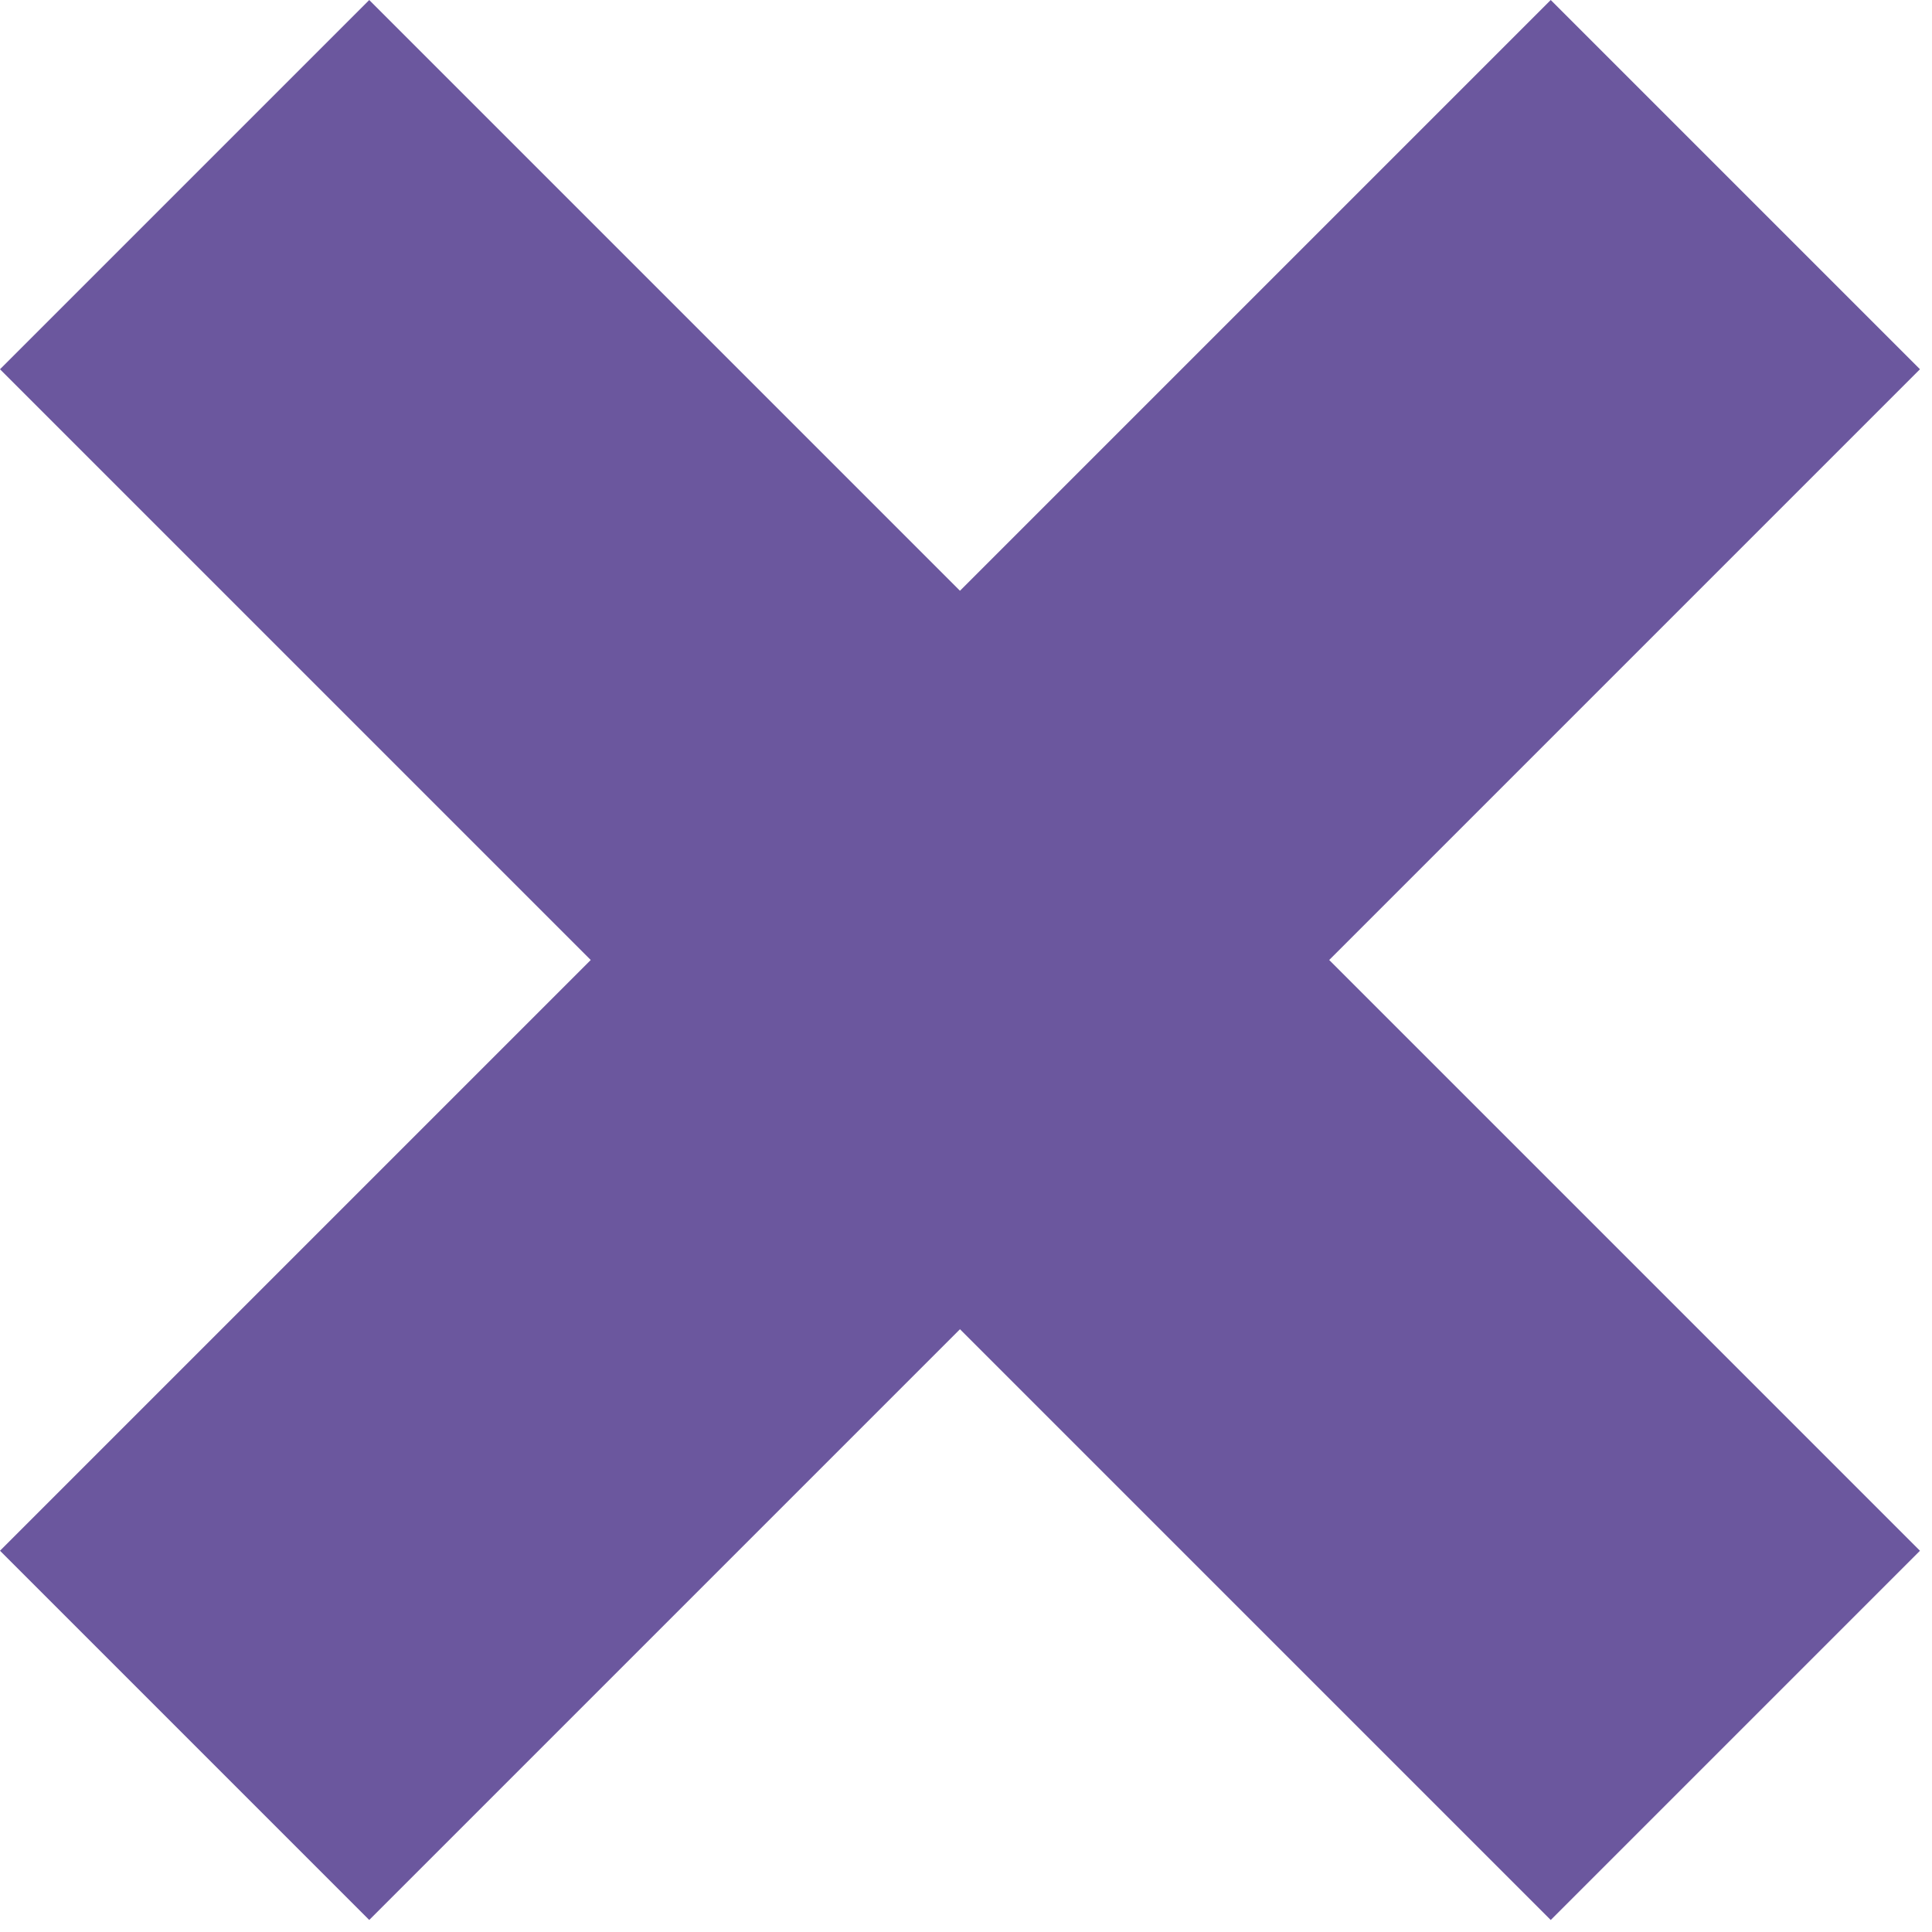
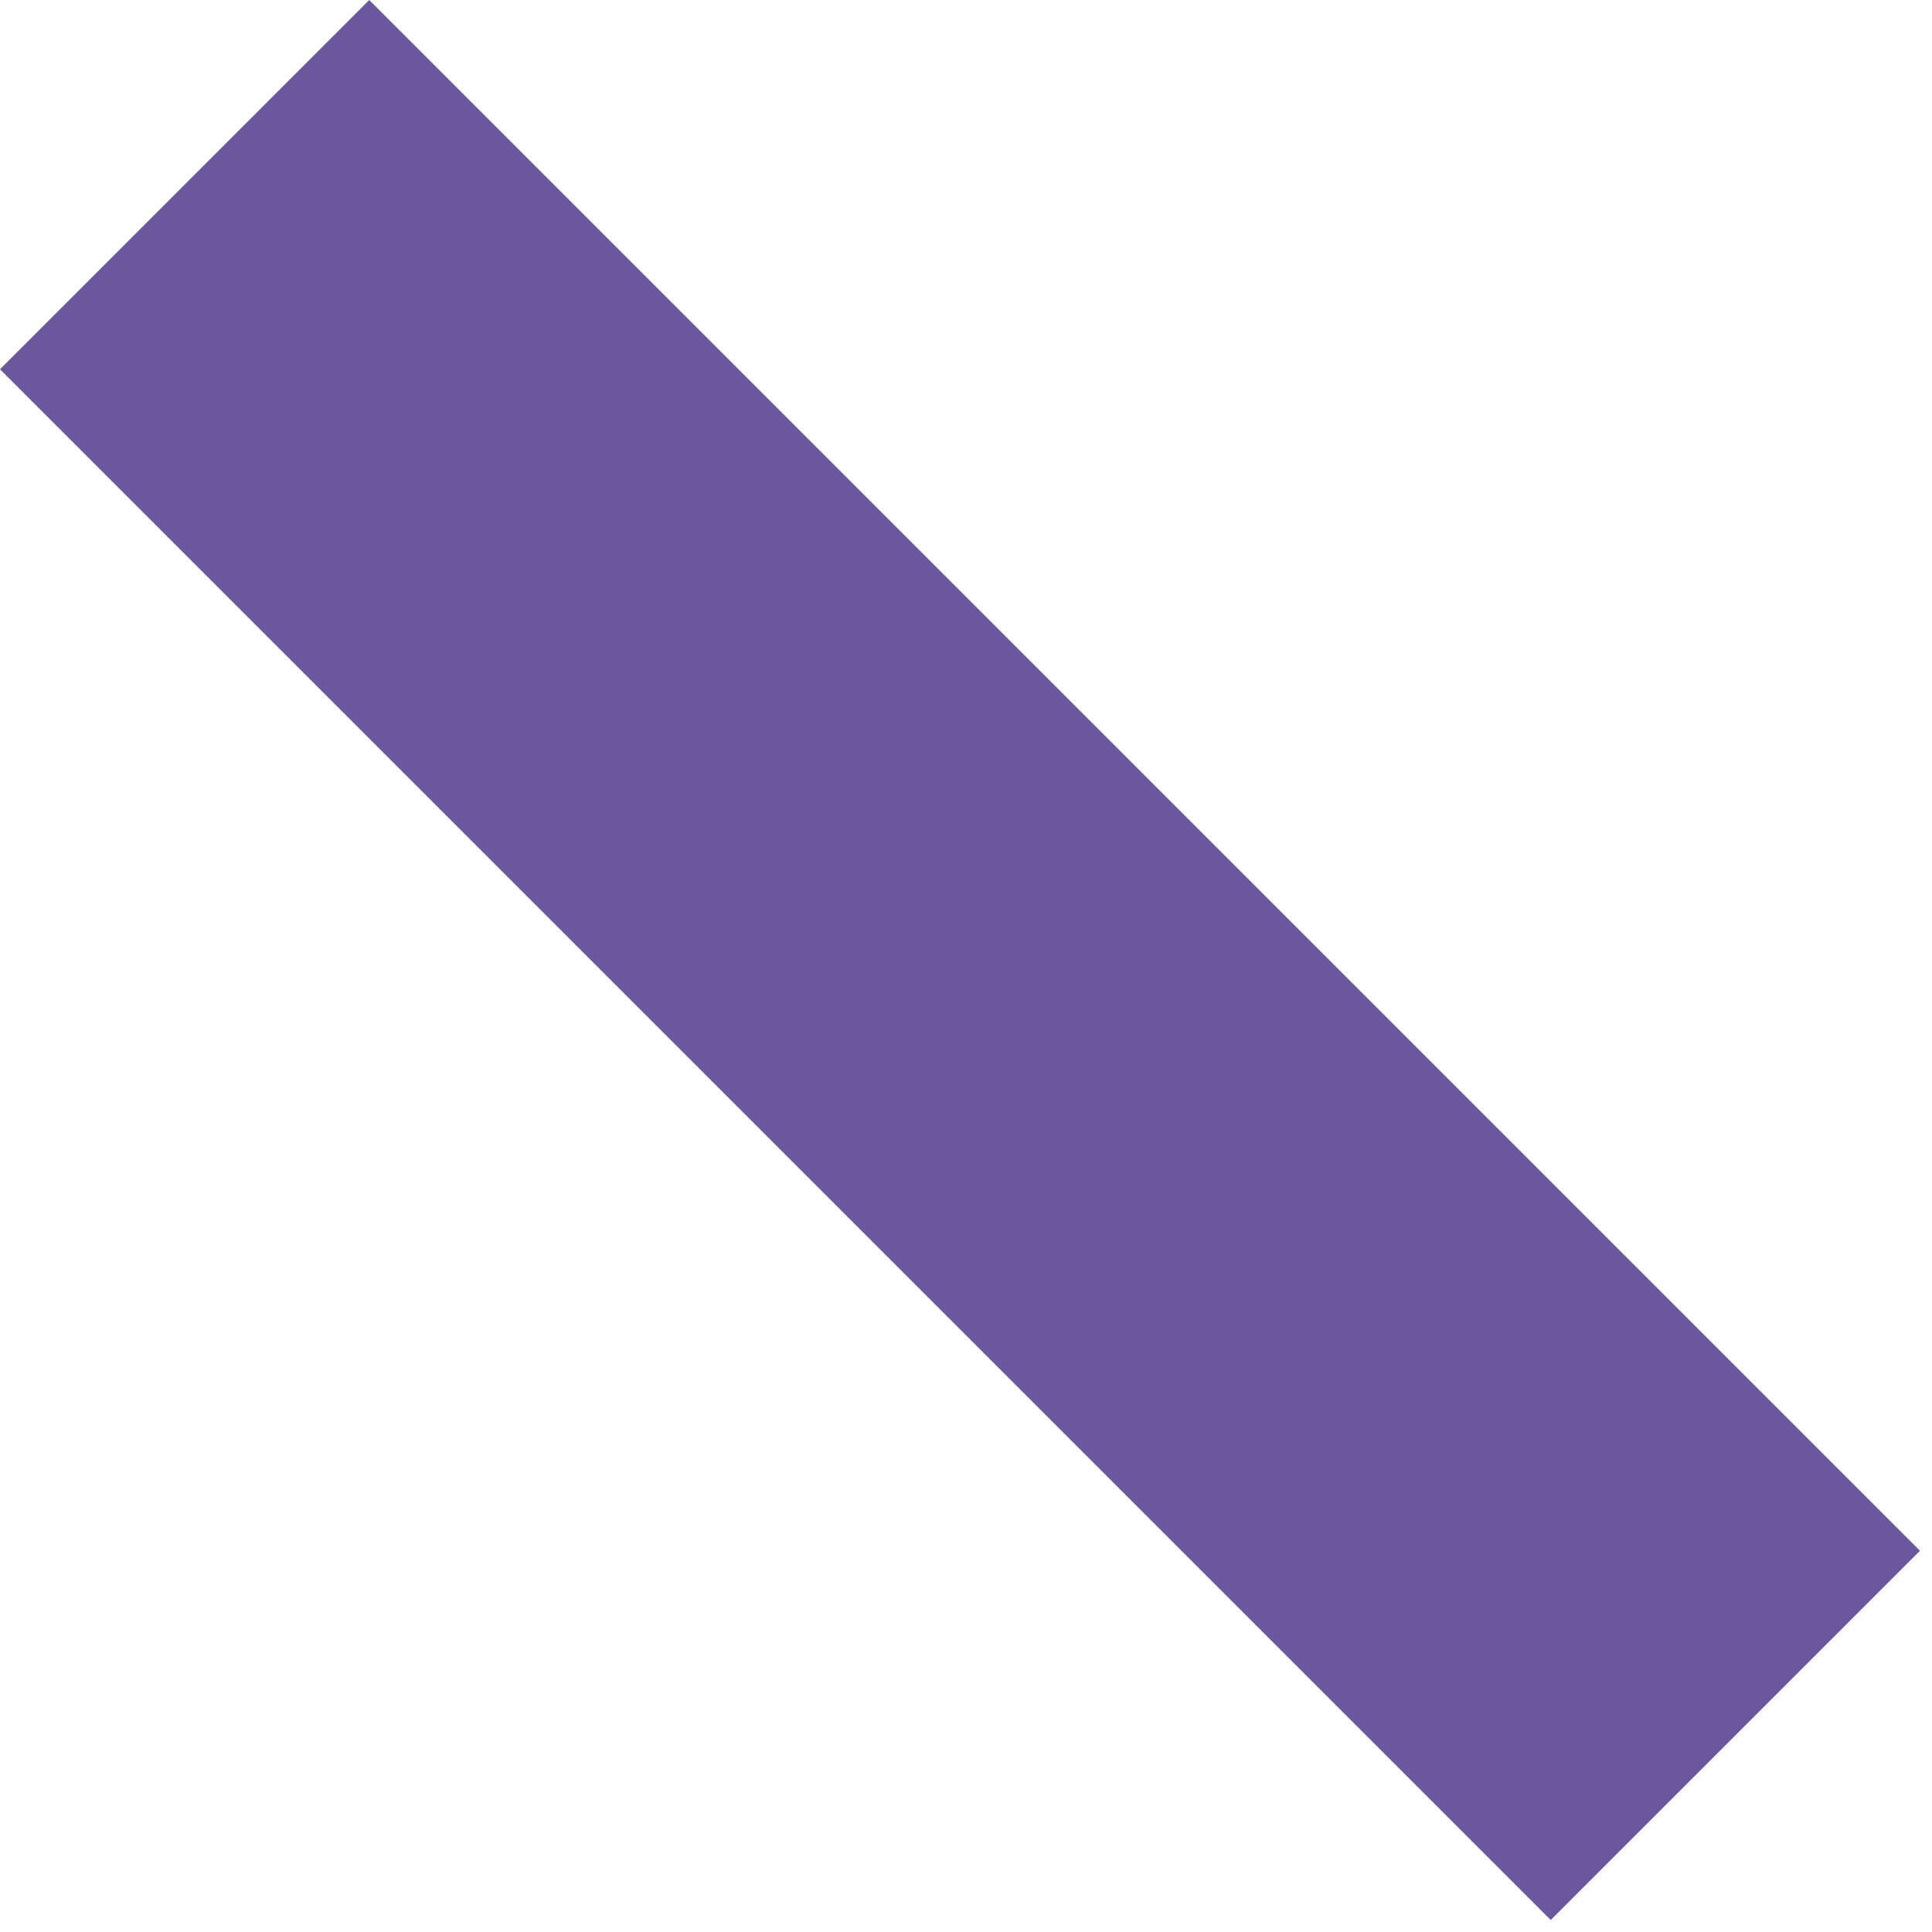
<svg xmlns="http://www.w3.org/2000/svg" width="74" height="74" viewBox="0 0 74 74" fill="none">
-   <rect x="59.397" width="20" height="84" transform="rotate(45 59.397 0)" fill="#6B579E" />
  <rect y="14.143" width="20" height="84" transform="rotate(-45 0 14.143)" fill="#6B579E" />
</svg>